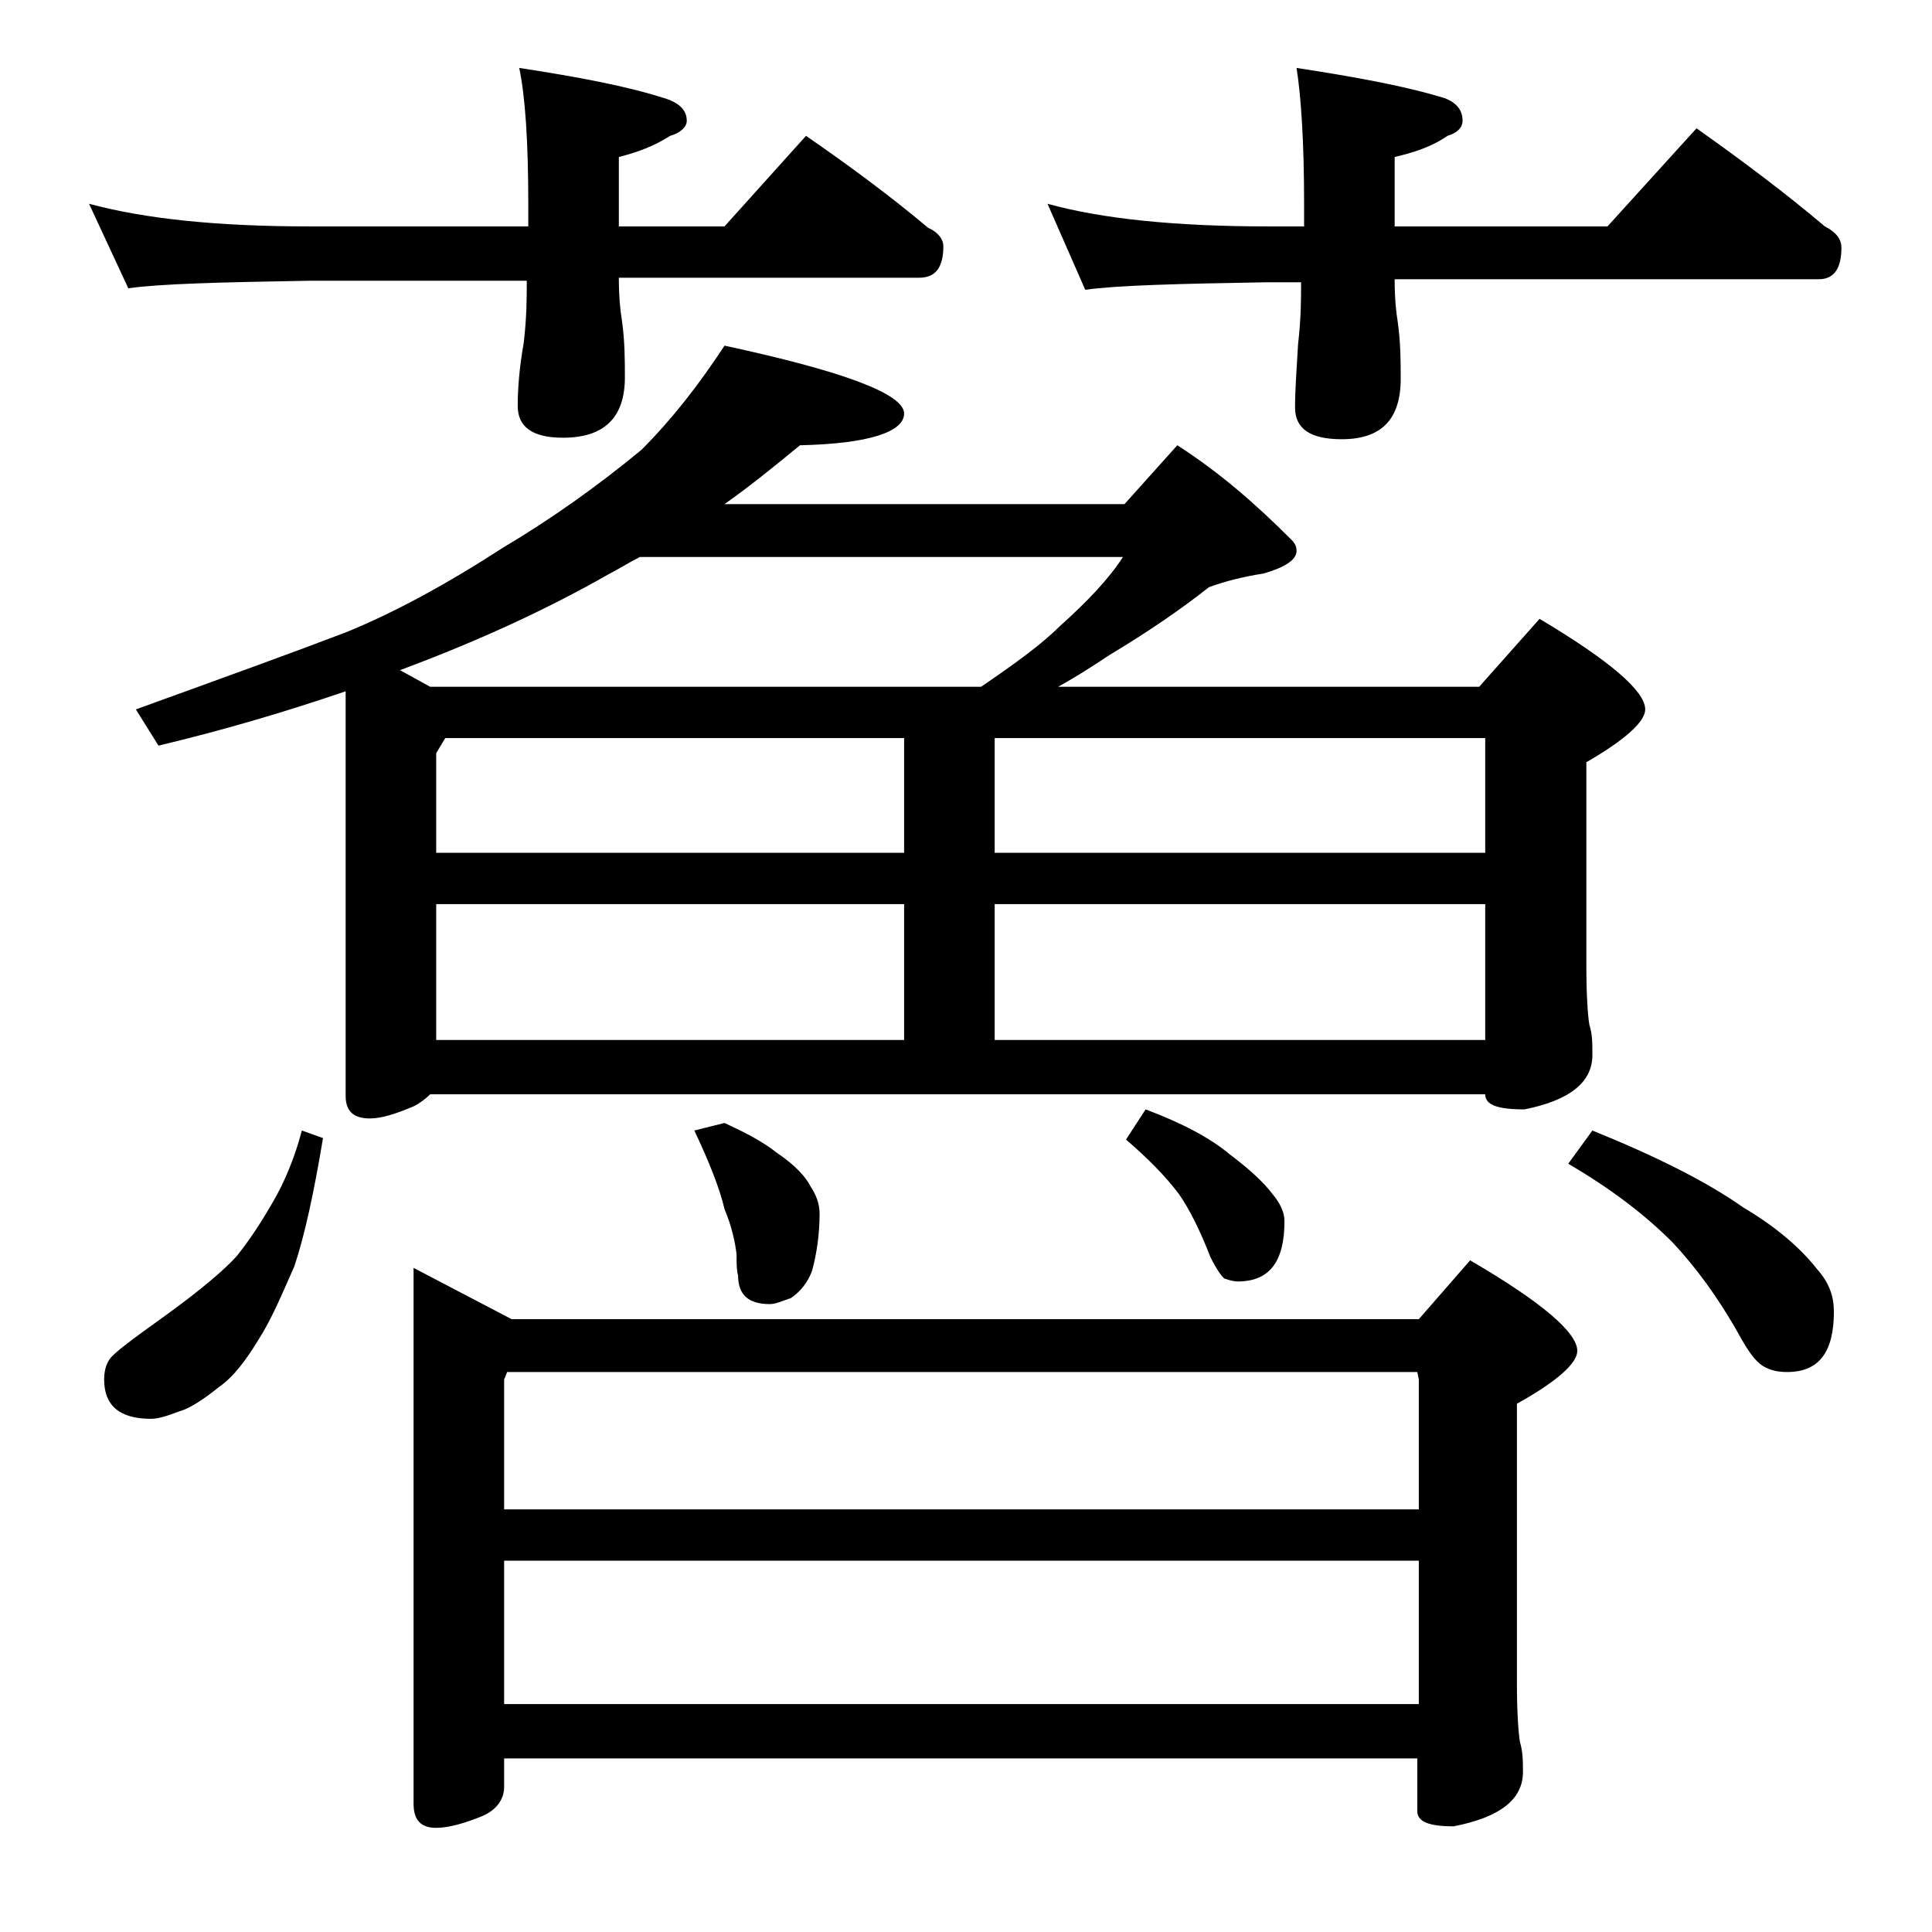
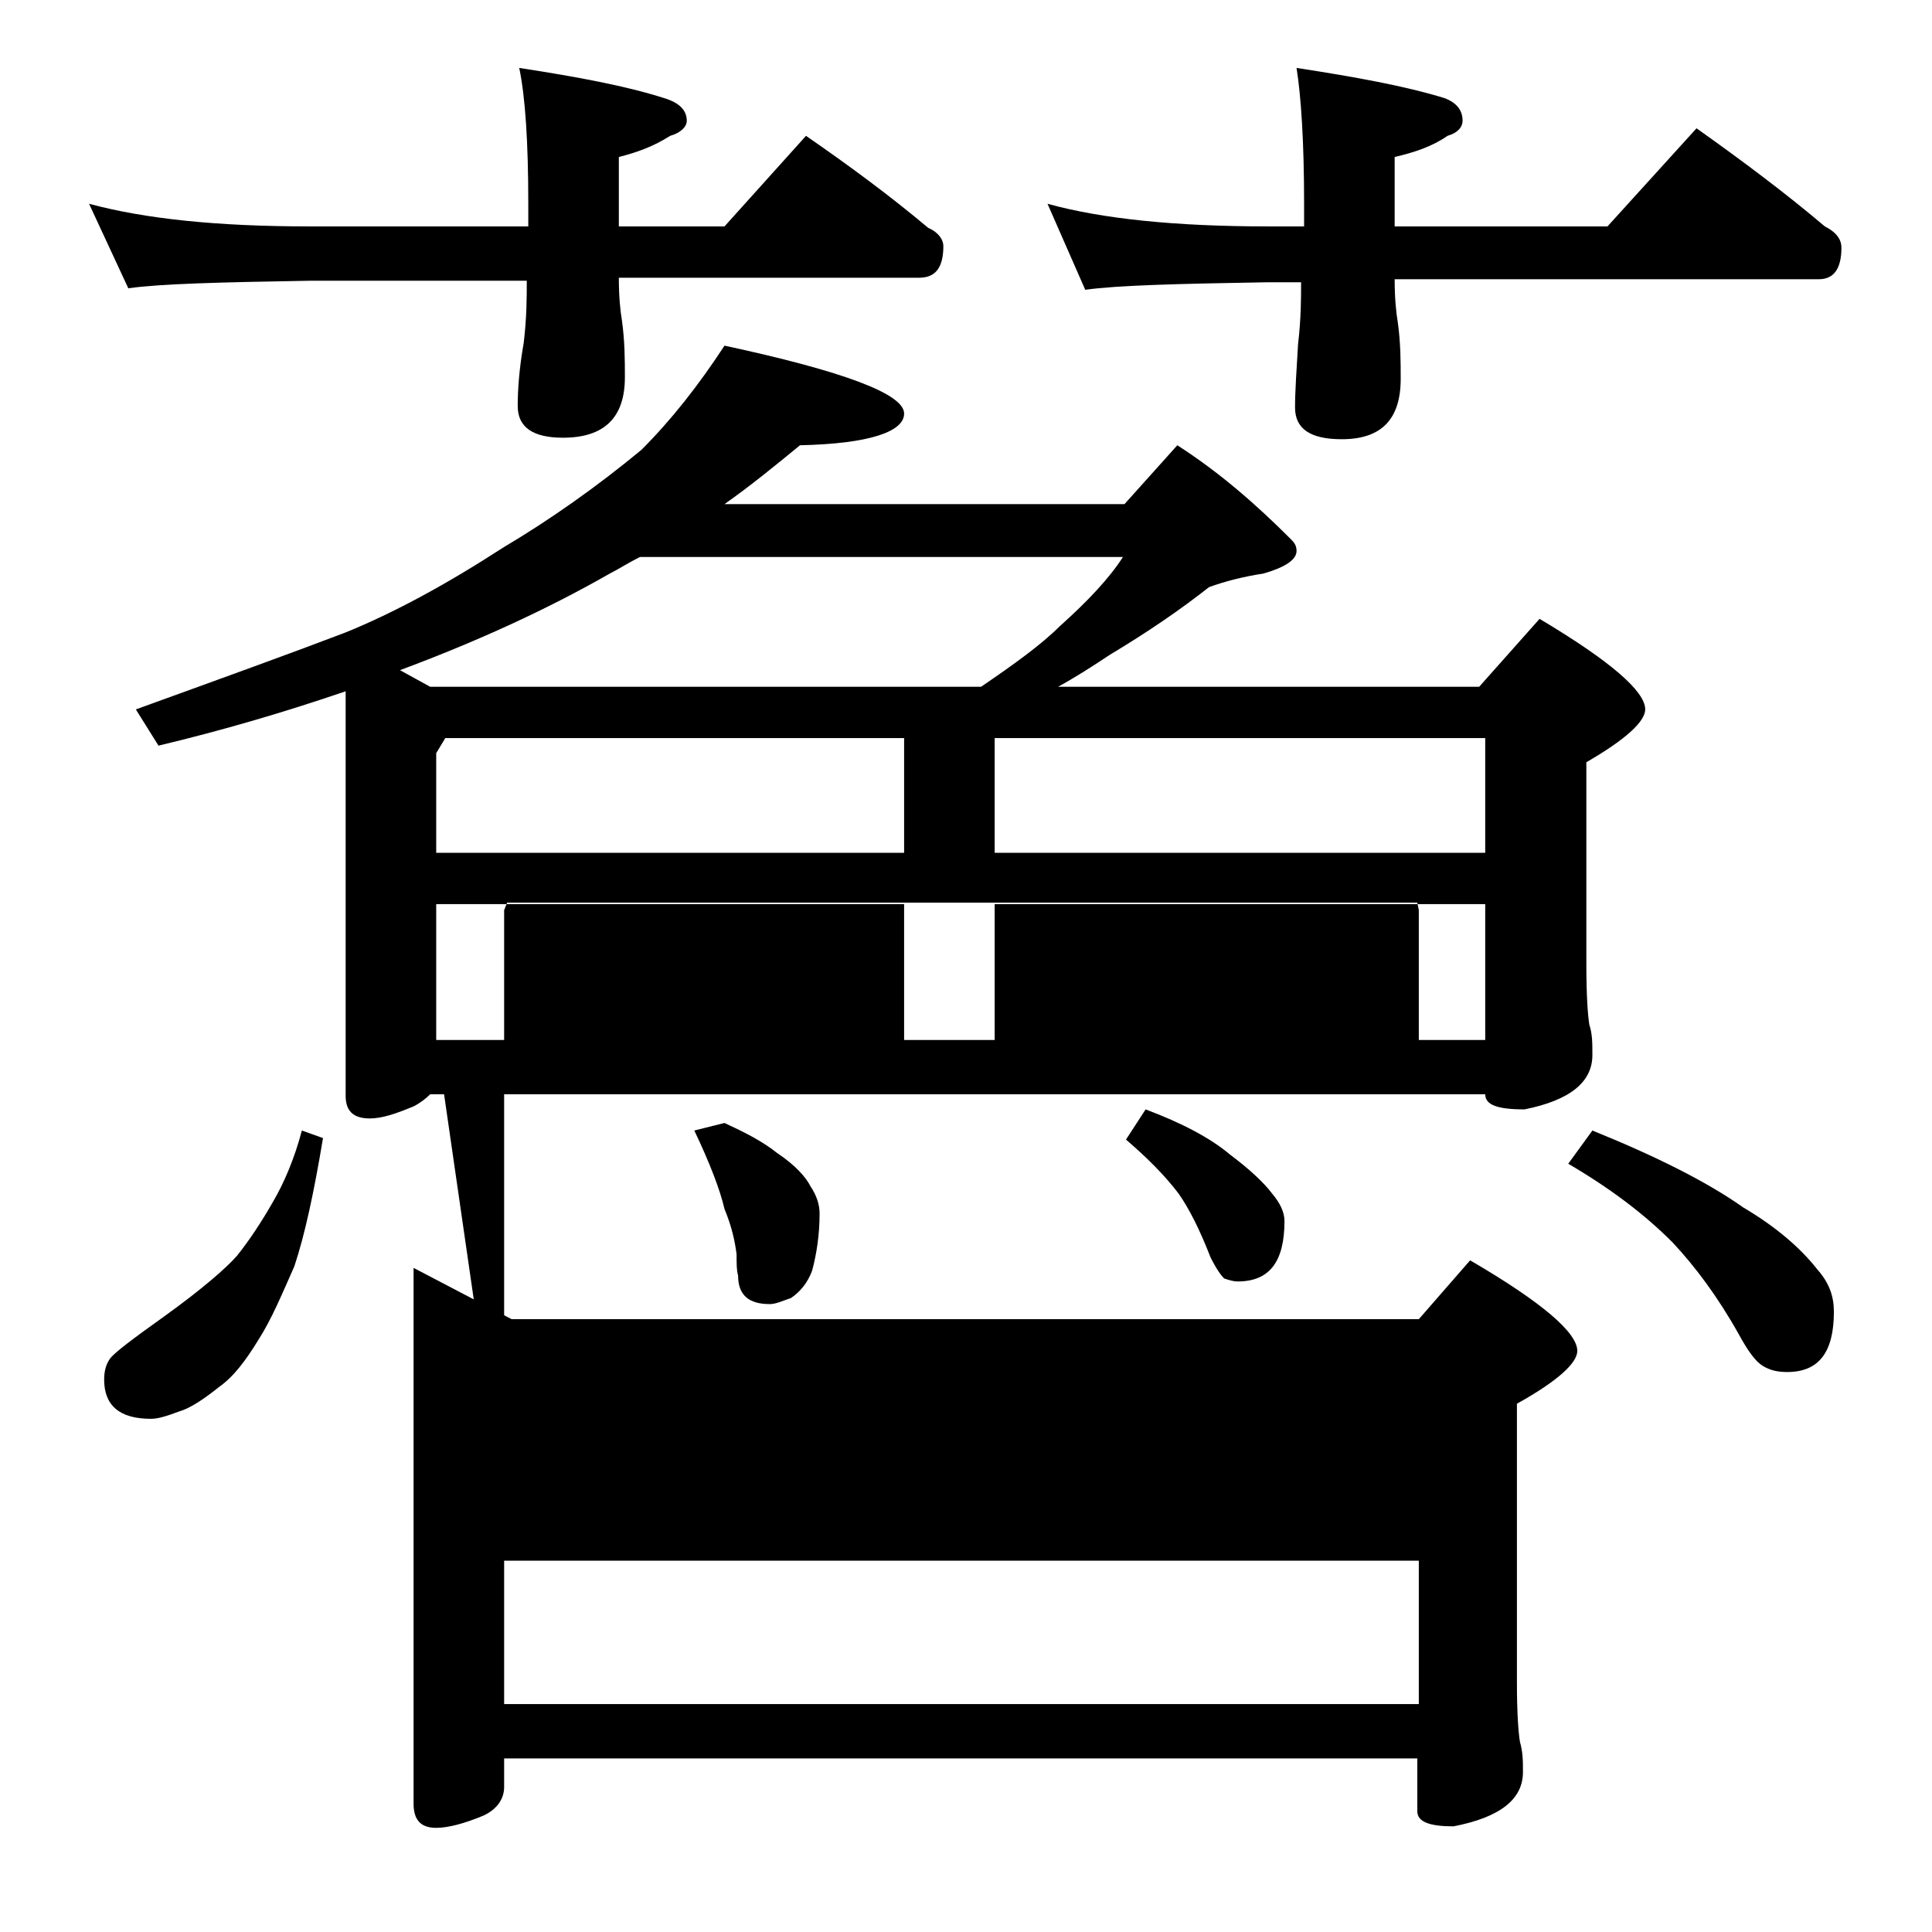
<svg xmlns="http://www.w3.org/2000/svg" version="1.1" id="Layer_1" x="0px" y="0px" viewBox="0 0 128 128" enable-background="new 0 0 128 128" xml:space="preserve">
-   <path d="M5.9,13.5c3.7,1,8.5,1.5,14.6,1.5H35v-1.5c0-4.1-0.2-7.1-0.6-9c3.9,0.6,7.1,1.2,9.6,2c1,0.3,1.5,0.8,1.5,1.5  c0,0.4-0.4,0.8-1.1,1c-1.1,0.7-2.2,1.1-3.4,1.4V15h7l5.4-6c2.9,2,5.6,4,8.1,6.1c0.7,0.3,1,0.8,1,1.2c0,1.4-0.5,2.1-1.6,2.1H41  c0,1.3,0.1,2.2,0.2,2.8c0.2,1.4,0.2,2.7,0.2,3.8c0,2.7-1.4,4-4.1,4c-2,0-3-0.7-3-2.1c0-1.1,0.1-2.5,0.4-4.2c0.2-1.7,0.2-3,0.2-4.1  H20.5c-5.9,0.1-9.9,0.2-12,0.5L5.9,13.5z M20,74.9l1.4,0.5c-0.6,3.6-1.2,6.4-1.9,8.5c-0.8,1.8-1.5,3.5-2.4,4.9  c-0.8,1.3-1.6,2.4-2.6,3.1c-1,0.8-1.9,1.4-2.6,1.6C11.1,93.8,10.5,94,10,94c-2.1,0-3.1-0.9-3.1-2.6c0-0.5,0.1-1,0.4-1.4  c0.3-0.4,1.5-1.3,3.6-2.8c2.5-1.8,4.1-3.2,4.8-4c0.8-1,1.6-2.2,2.4-3.6C18.8,78.4,19.5,76.8,20,74.9z M48,22.9  c7.9,1.7,11.9,3.2,11.9,4.5c0,1.2-2.3,2-6.9,2.1c-1.7,1.4-3.3,2.7-5,3.9h26.5l3.5-3.9c2.8,1.8,5.2,3.9,7.5,6.2  c0.2,0.2,0.4,0.4,0.4,0.8c0,0.6-0.8,1.1-2.2,1.5c-1.3,0.2-2.5,0.5-3.6,0.9c-1.9,1.5-4.1,3-6.6,4.5c-1.2,0.8-2.3,1.5-3.4,2.1h27.9  l4-4.5c4.7,2.8,7,4.8,7,6c0,0.8-1.3,2-3.9,3.5v13.4c0,2.1,0.1,3.4,0.2,4c0.2,0.6,0.2,1.2,0.2,2c0,1.8-1.5,3-4.5,3.6  c-1.8,0-2.6-0.3-2.6-1H28.5c-0.3,0.3-0.7,0.6-1.1,0.8c-1.2,0.5-2.1,0.8-2.9,0.8c-1.1,0-1.6-0.5-1.6-1.5V45.8  c-4.1,1.4-8.2,2.6-12.4,3.6L9,47c5.8-2.1,10.5-3.8,13.9-5.1c3.2-1.3,6.7-3.2,10.4-5.6c3.2-1.9,6.3-4.1,9.2-6.5  C44.5,27.8,46.3,25.5,48,22.9z M28.5,45.5H65c2.2-1.5,4-2.8,5.2-4c1.9-1.7,3.3-3.2,4.2-4.6h-32c-0.8,0.4-1.4,0.8-2,1.1  c-4.2,2.4-8.8,4.5-13.9,6.4L28.5,45.5z M27.4,84l6.5,3.4H94l3.4-3.9c4.8,2.8,7.1,4.8,7.1,6c0,0.8-1.3,2-4,3.5v18.5  c0,2,0.1,3.3,0.2,3.9c0.2,0.7,0.2,1.3,0.2,2c0,1.8-1.5,3-4.6,3.6c-1.6,0-2.4-0.3-2.4-1v-3.5H33.4v1.9c0,0.8-0.5,1.5-1.4,1.9  c-1.2,0.5-2.3,0.8-3.1,0.8c-1,0-1.5-0.5-1.5-1.6V84z M28.9,56.5h31v-7.6H29.5l-0.6,1V56.5z M28.9,68.9h31v-9h-31V68.9z M33.4,100H94  v-8.6l-0.1-0.5H33.6l-0.2,0.5V100z M33.4,112.9H94v-9.5H33.4V112.9z M48,74.4c1.3,0.6,2.5,1.2,3.5,2c1.2,0.8,1.9,1.6,2.2,2.2  c0.4,0.6,0.6,1.2,0.6,1.8c0,1.4-0.2,2.7-0.5,3.8C53.5,85,53,85.6,52.4,86c-0.6,0.2-1,0.4-1.4,0.4c-1.4,0-2.1-0.6-2.1-1.9  c-0.1-0.3-0.1-0.8-0.1-1.4c-0.1-0.8-0.3-1.8-0.8-3c-0.3-1.3-1-3.1-2-5.2L48,74.4z M65.9,48.9v7.6h32.5v-7.6H65.9z M65.9,68.9h32.5  v-9H65.9V68.9z M69.4,13.5C73,14.5,77.9,15,84,15h2.4v-1.5c0-4.1-0.2-7.1-0.5-9c3.9,0.6,7.2,1.2,9.8,2c0.8,0.3,1.2,0.8,1.2,1.5  c0,0.4-0.3,0.8-1,1c-1,0.7-2.2,1.1-3.5,1.4V15h14.1l5.9-6.5c3.1,2.2,5.9,4.3,8.5,6.5c0.8,0.4,1.1,0.9,1.1,1.4c0,1.4-0.5,2.1-1.5,2.1  H92.4c0,1.3,0.1,2.2,0.2,2.8c0.2,1.4,0.2,2.7,0.2,3.8c0,2.7-1.3,4-3.9,4c-2.1,0-3.1-0.7-3.1-2.1c0-1.1,0.1-2.5,0.2-4.2  c0.2-1.7,0.2-3,0.2-4.1H84c-5.9,0.1-10,0.2-12.1,0.5L69.4,13.5z M75.9,73.5c2.4,0.9,4.3,1.9,5.6,3c1.2,0.9,2.2,1.8,2.8,2.6  c0.5,0.6,0.8,1.2,0.8,1.8c0,2.7-1,4-3.1,4c-0.3,0-0.6-0.1-0.9-0.2c-0.2-0.2-0.5-0.6-0.9-1.4c-0.7-1.8-1.4-3.2-2.1-4.2  c-0.9-1.2-2.1-2.4-3.5-3.6L75.9,73.5z M105.5,74.9c4.2,1.7,7.6,3.4,10,5.1c2.2,1.3,3.8,2.7,4.9,4.1c0.8,0.9,1.1,1.8,1.1,2.8  c0,2.7-1,4-3.1,4c-0.6,0-1.1-0.1-1.6-0.4s-1-1-1.6-2.1c-1.4-2.5-2.9-4.5-4.4-6.1c-1.8-1.8-4-3.5-6.9-5.2L105.5,74.9z" />
+   <path d="M5.9,13.5c3.7,1,8.5,1.5,14.6,1.5H35v-1.5c0-4.1-0.2-7.1-0.6-9c3.9,0.6,7.1,1.2,9.6,2c1,0.3,1.5,0.8,1.5,1.5  c0,0.4-0.4,0.8-1.1,1c-1.1,0.7-2.2,1.1-3.4,1.4V15h7l5.4-6c2.9,2,5.6,4,8.1,6.1c0.7,0.3,1,0.8,1,1.2c0,1.4-0.5,2.1-1.6,2.1H41  c0,1.3,0.1,2.2,0.2,2.8c0.2,1.4,0.2,2.7,0.2,3.8c0,2.7-1.4,4-4.1,4c-2,0-3-0.7-3-2.1c0-1.1,0.1-2.5,0.4-4.2c0.2-1.7,0.2-3,0.2-4.1  H20.5c-5.9,0.1-9.9,0.2-12,0.5L5.9,13.5z M20,74.9l1.4,0.5c-0.6,3.6-1.2,6.4-1.9,8.5c-0.8,1.8-1.5,3.5-2.4,4.9  c-0.8,1.3-1.6,2.4-2.6,3.1c-1,0.8-1.9,1.4-2.6,1.6C11.1,93.8,10.5,94,10,94c-2.1,0-3.1-0.9-3.1-2.6c0-0.5,0.1-1,0.4-1.4  c0.3-0.4,1.5-1.3,3.6-2.8c2.5-1.8,4.1-3.2,4.8-4c0.8-1,1.6-2.2,2.4-3.6C18.8,78.4,19.5,76.8,20,74.9z M48,22.9  c7.9,1.7,11.9,3.2,11.9,4.5c0,1.2-2.3,2-6.9,2.1c-1.7,1.4-3.3,2.7-5,3.9h26.5l3.5-3.9c2.8,1.8,5.2,3.9,7.5,6.2  c0.2,0.2,0.4,0.4,0.4,0.8c0,0.6-0.8,1.1-2.2,1.5c-1.3,0.2-2.5,0.5-3.6,0.9c-1.9,1.5-4.1,3-6.6,4.5c-1.2,0.8-2.3,1.5-3.4,2.1h27.9  l4-4.5c4.7,2.8,7,4.8,7,6c0,0.8-1.3,2-3.9,3.5v13.4c0,2.1,0.1,3.4,0.2,4c0.2,0.6,0.2,1.2,0.2,2c0,1.8-1.5,3-4.5,3.6  c-1.8,0-2.6-0.3-2.6-1H28.5c-0.3,0.3-0.7,0.6-1.1,0.8c-1.2,0.5-2.1,0.8-2.9,0.8c-1.1,0-1.6-0.5-1.6-1.5V45.8  c-4.1,1.4-8.2,2.6-12.4,3.6L9,47c5.8-2.1,10.5-3.8,13.9-5.1c3.2-1.3,6.7-3.2,10.4-5.6c3.2-1.9,6.3-4.1,9.2-6.5  C44.5,27.8,46.3,25.5,48,22.9z M28.5,45.5H65c2.2-1.5,4-2.8,5.2-4c1.9-1.7,3.3-3.2,4.2-4.6h-32c-0.8,0.4-1.4,0.8-2,1.1  c-4.2,2.4-8.8,4.5-13.9,6.4L28.5,45.5z M27.4,84l6.5,3.4H94l3.4-3.9c4.8,2.8,7.1,4.8,7.1,6c0,0.8-1.3,2-4,3.5v18.5  c0,2,0.1,3.3,0.2,3.9c0.2,0.7,0.2,1.3,0.2,2c0,1.8-1.5,3-4.6,3.6c-1.6,0-2.4-0.3-2.4-1v-3.5H33.4v1.9c0,0.8-0.5,1.5-1.4,1.9  c-1.2,0.5-2.3,0.8-3.1,0.8c-1,0-1.5-0.5-1.5-1.6V84z M28.9,56.5h31v-7.6H29.5l-0.6,1V56.5z M28.9,68.9h31v-9h-31V68.9z H94  v-8.6l-0.1-0.5H33.6l-0.2,0.5V100z M33.4,112.9H94v-9.5H33.4V112.9z M48,74.4c1.3,0.6,2.5,1.2,3.5,2c1.2,0.8,1.9,1.6,2.2,2.2  c0.4,0.6,0.6,1.2,0.6,1.8c0,1.4-0.2,2.7-0.5,3.8C53.5,85,53,85.6,52.4,86c-0.6,0.2-1,0.4-1.4,0.4c-1.4,0-2.1-0.6-2.1-1.9  c-0.1-0.3-0.1-0.8-0.1-1.4c-0.1-0.8-0.3-1.8-0.8-3c-0.3-1.3-1-3.1-2-5.2L48,74.4z M65.9,48.9v7.6h32.5v-7.6H65.9z M65.9,68.9h32.5  v-9H65.9V68.9z M69.4,13.5C73,14.5,77.9,15,84,15h2.4v-1.5c0-4.1-0.2-7.1-0.5-9c3.9,0.6,7.2,1.2,9.8,2c0.8,0.3,1.2,0.8,1.2,1.5  c0,0.4-0.3,0.8-1,1c-1,0.7-2.2,1.1-3.5,1.4V15h14.1l5.9-6.5c3.1,2.2,5.9,4.3,8.5,6.5c0.8,0.4,1.1,0.9,1.1,1.4c0,1.4-0.5,2.1-1.5,2.1  H92.4c0,1.3,0.1,2.2,0.2,2.8c0.2,1.4,0.2,2.7,0.2,3.8c0,2.7-1.3,4-3.9,4c-2.1,0-3.1-0.7-3.1-2.1c0-1.1,0.1-2.5,0.2-4.2  c0.2-1.7,0.2-3,0.2-4.1H84c-5.9,0.1-10,0.2-12.1,0.5L69.4,13.5z M75.9,73.5c2.4,0.9,4.3,1.9,5.6,3c1.2,0.9,2.2,1.8,2.8,2.6  c0.5,0.6,0.8,1.2,0.8,1.8c0,2.7-1,4-3.1,4c-0.3,0-0.6-0.1-0.9-0.2c-0.2-0.2-0.5-0.6-0.9-1.4c-0.7-1.8-1.4-3.2-2.1-4.2  c-0.9-1.2-2.1-2.4-3.5-3.6L75.9,73.5z M105.5,74.9c4.2,1.7,7.6,3.4,10,5.1c2.2,1.3,3.8,2.7,4.9,4.1c0.8,0.9,1.1,1.8,1.1,2.8  c0,2.7-1,4-3.1,4c-0.6,0-1.1-0.1-1.6-0.4s-1-1-1.6-2.1c-1.4-2.5-2.9-4.5-4.4-6.1c-1.8-1.8-4-3.5-6.9-5.2L105.5,74.9z" />
</svg>